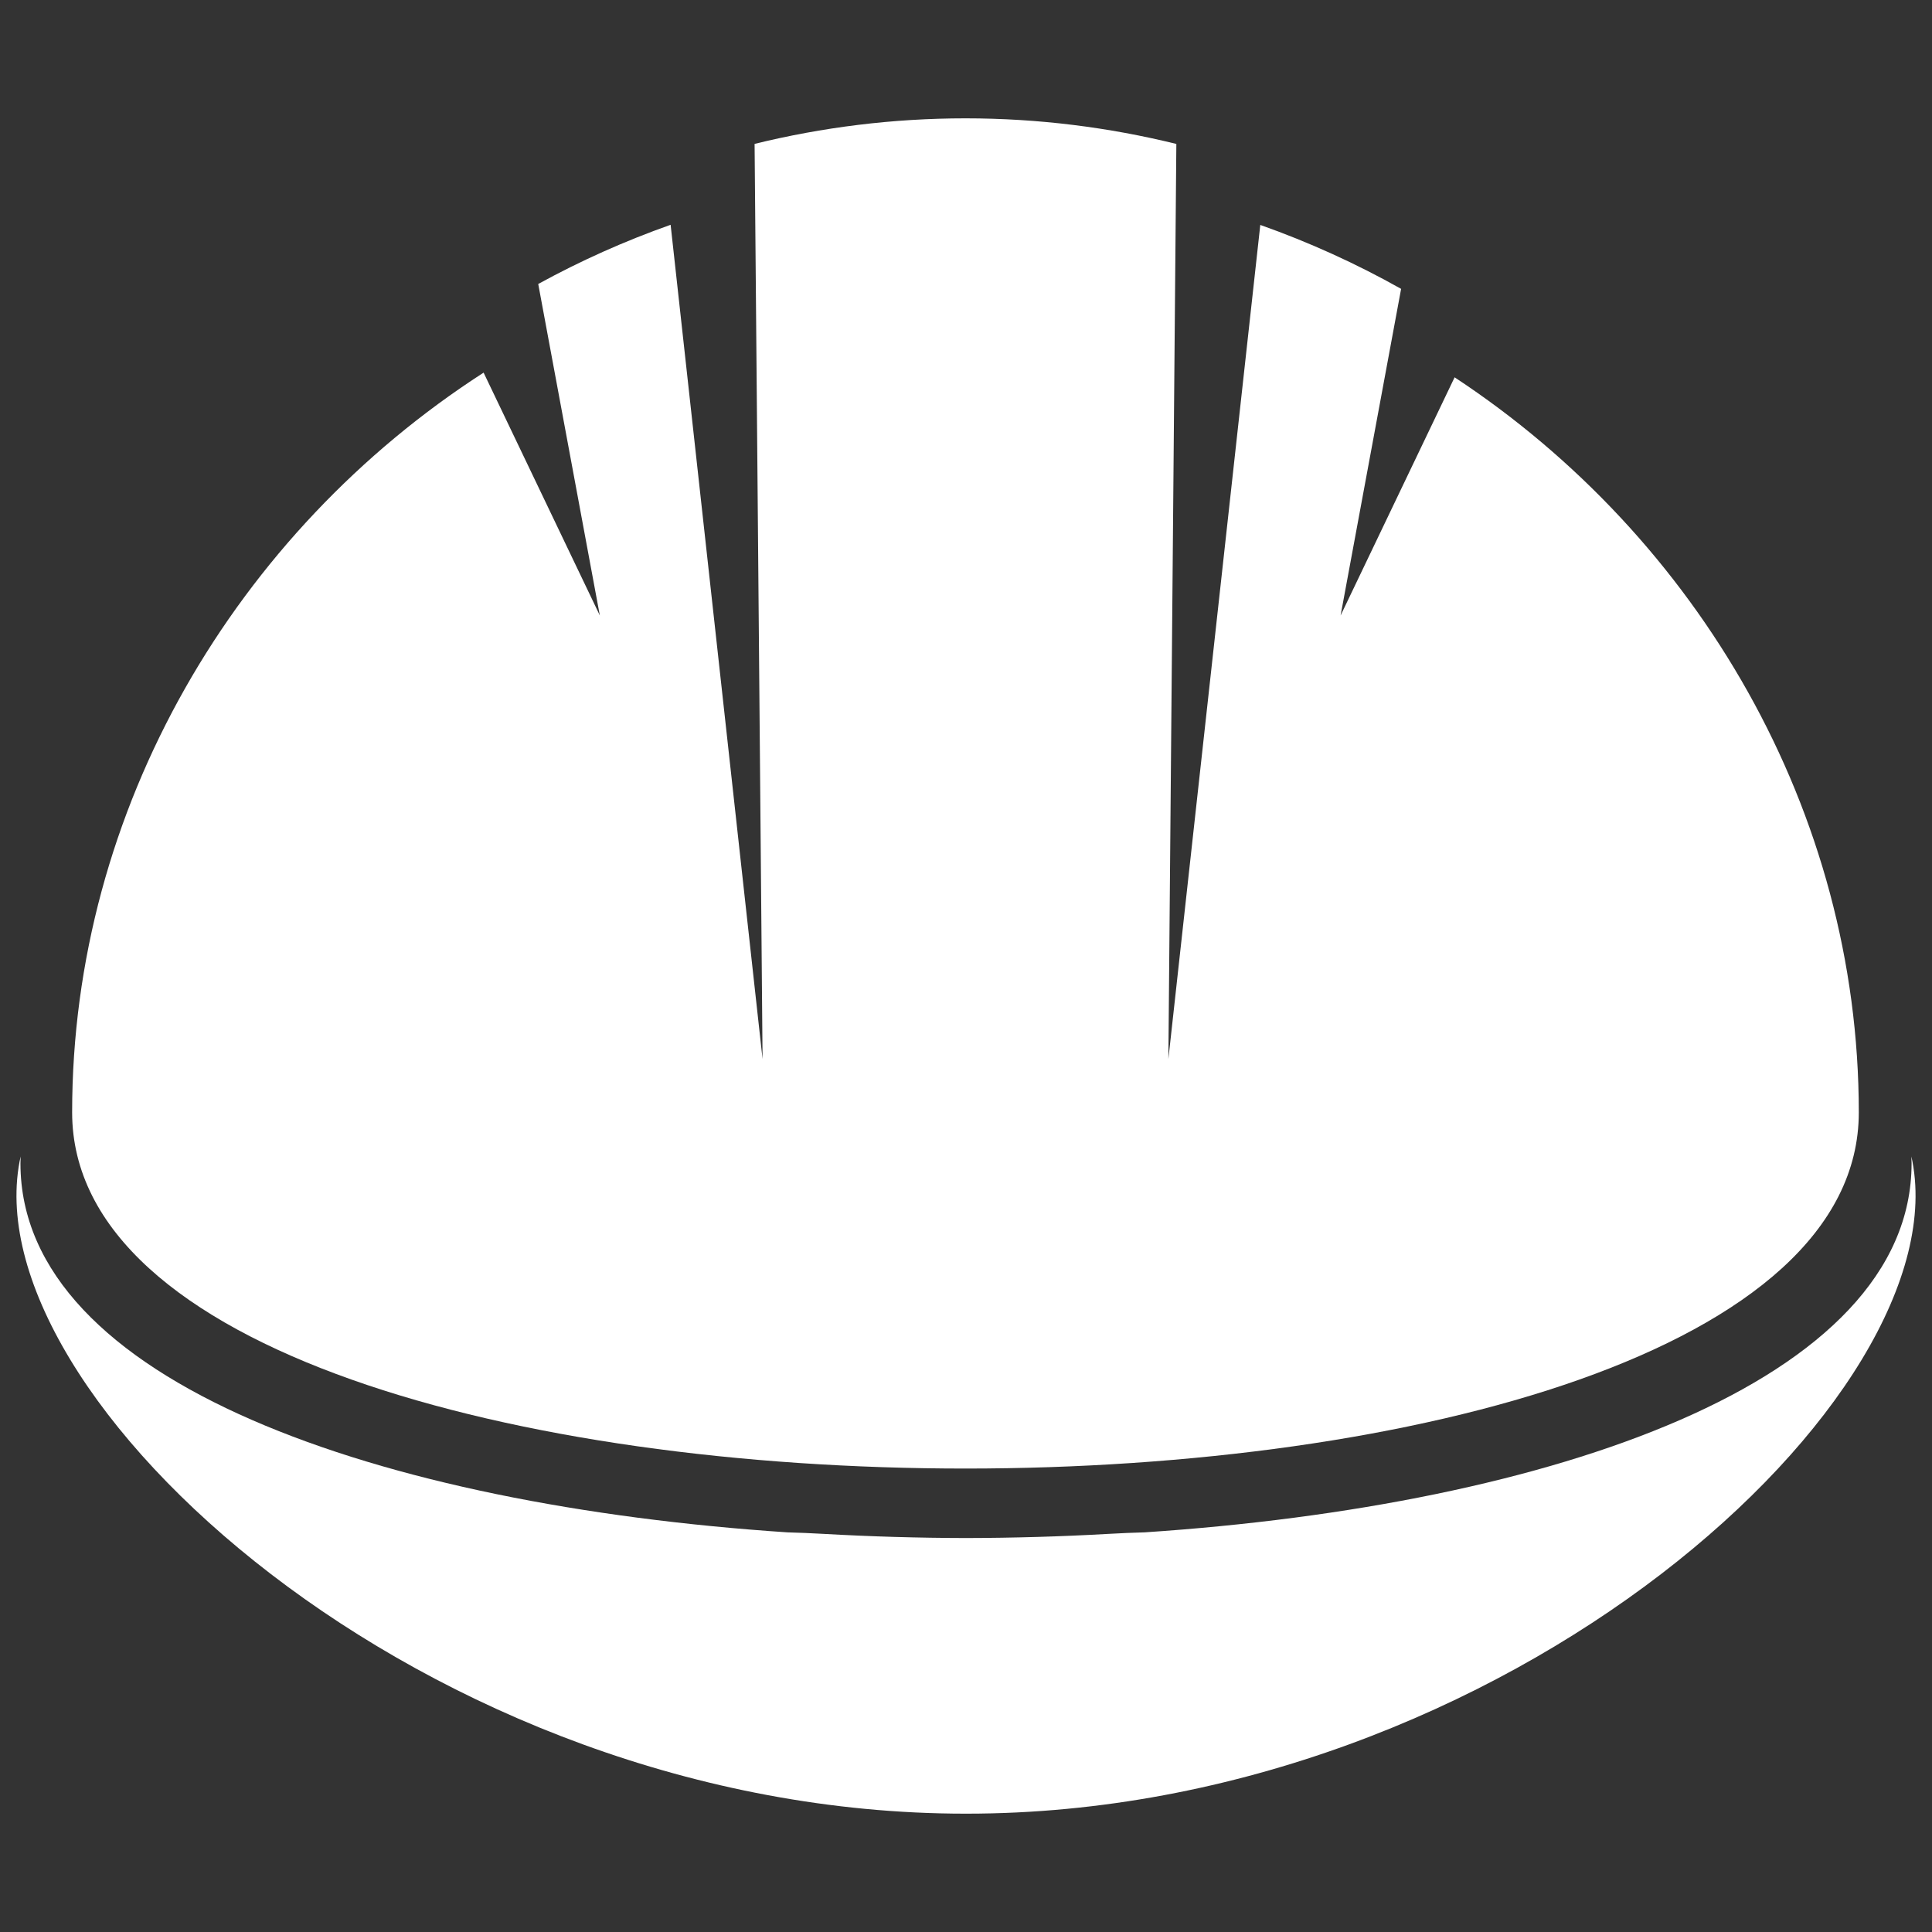
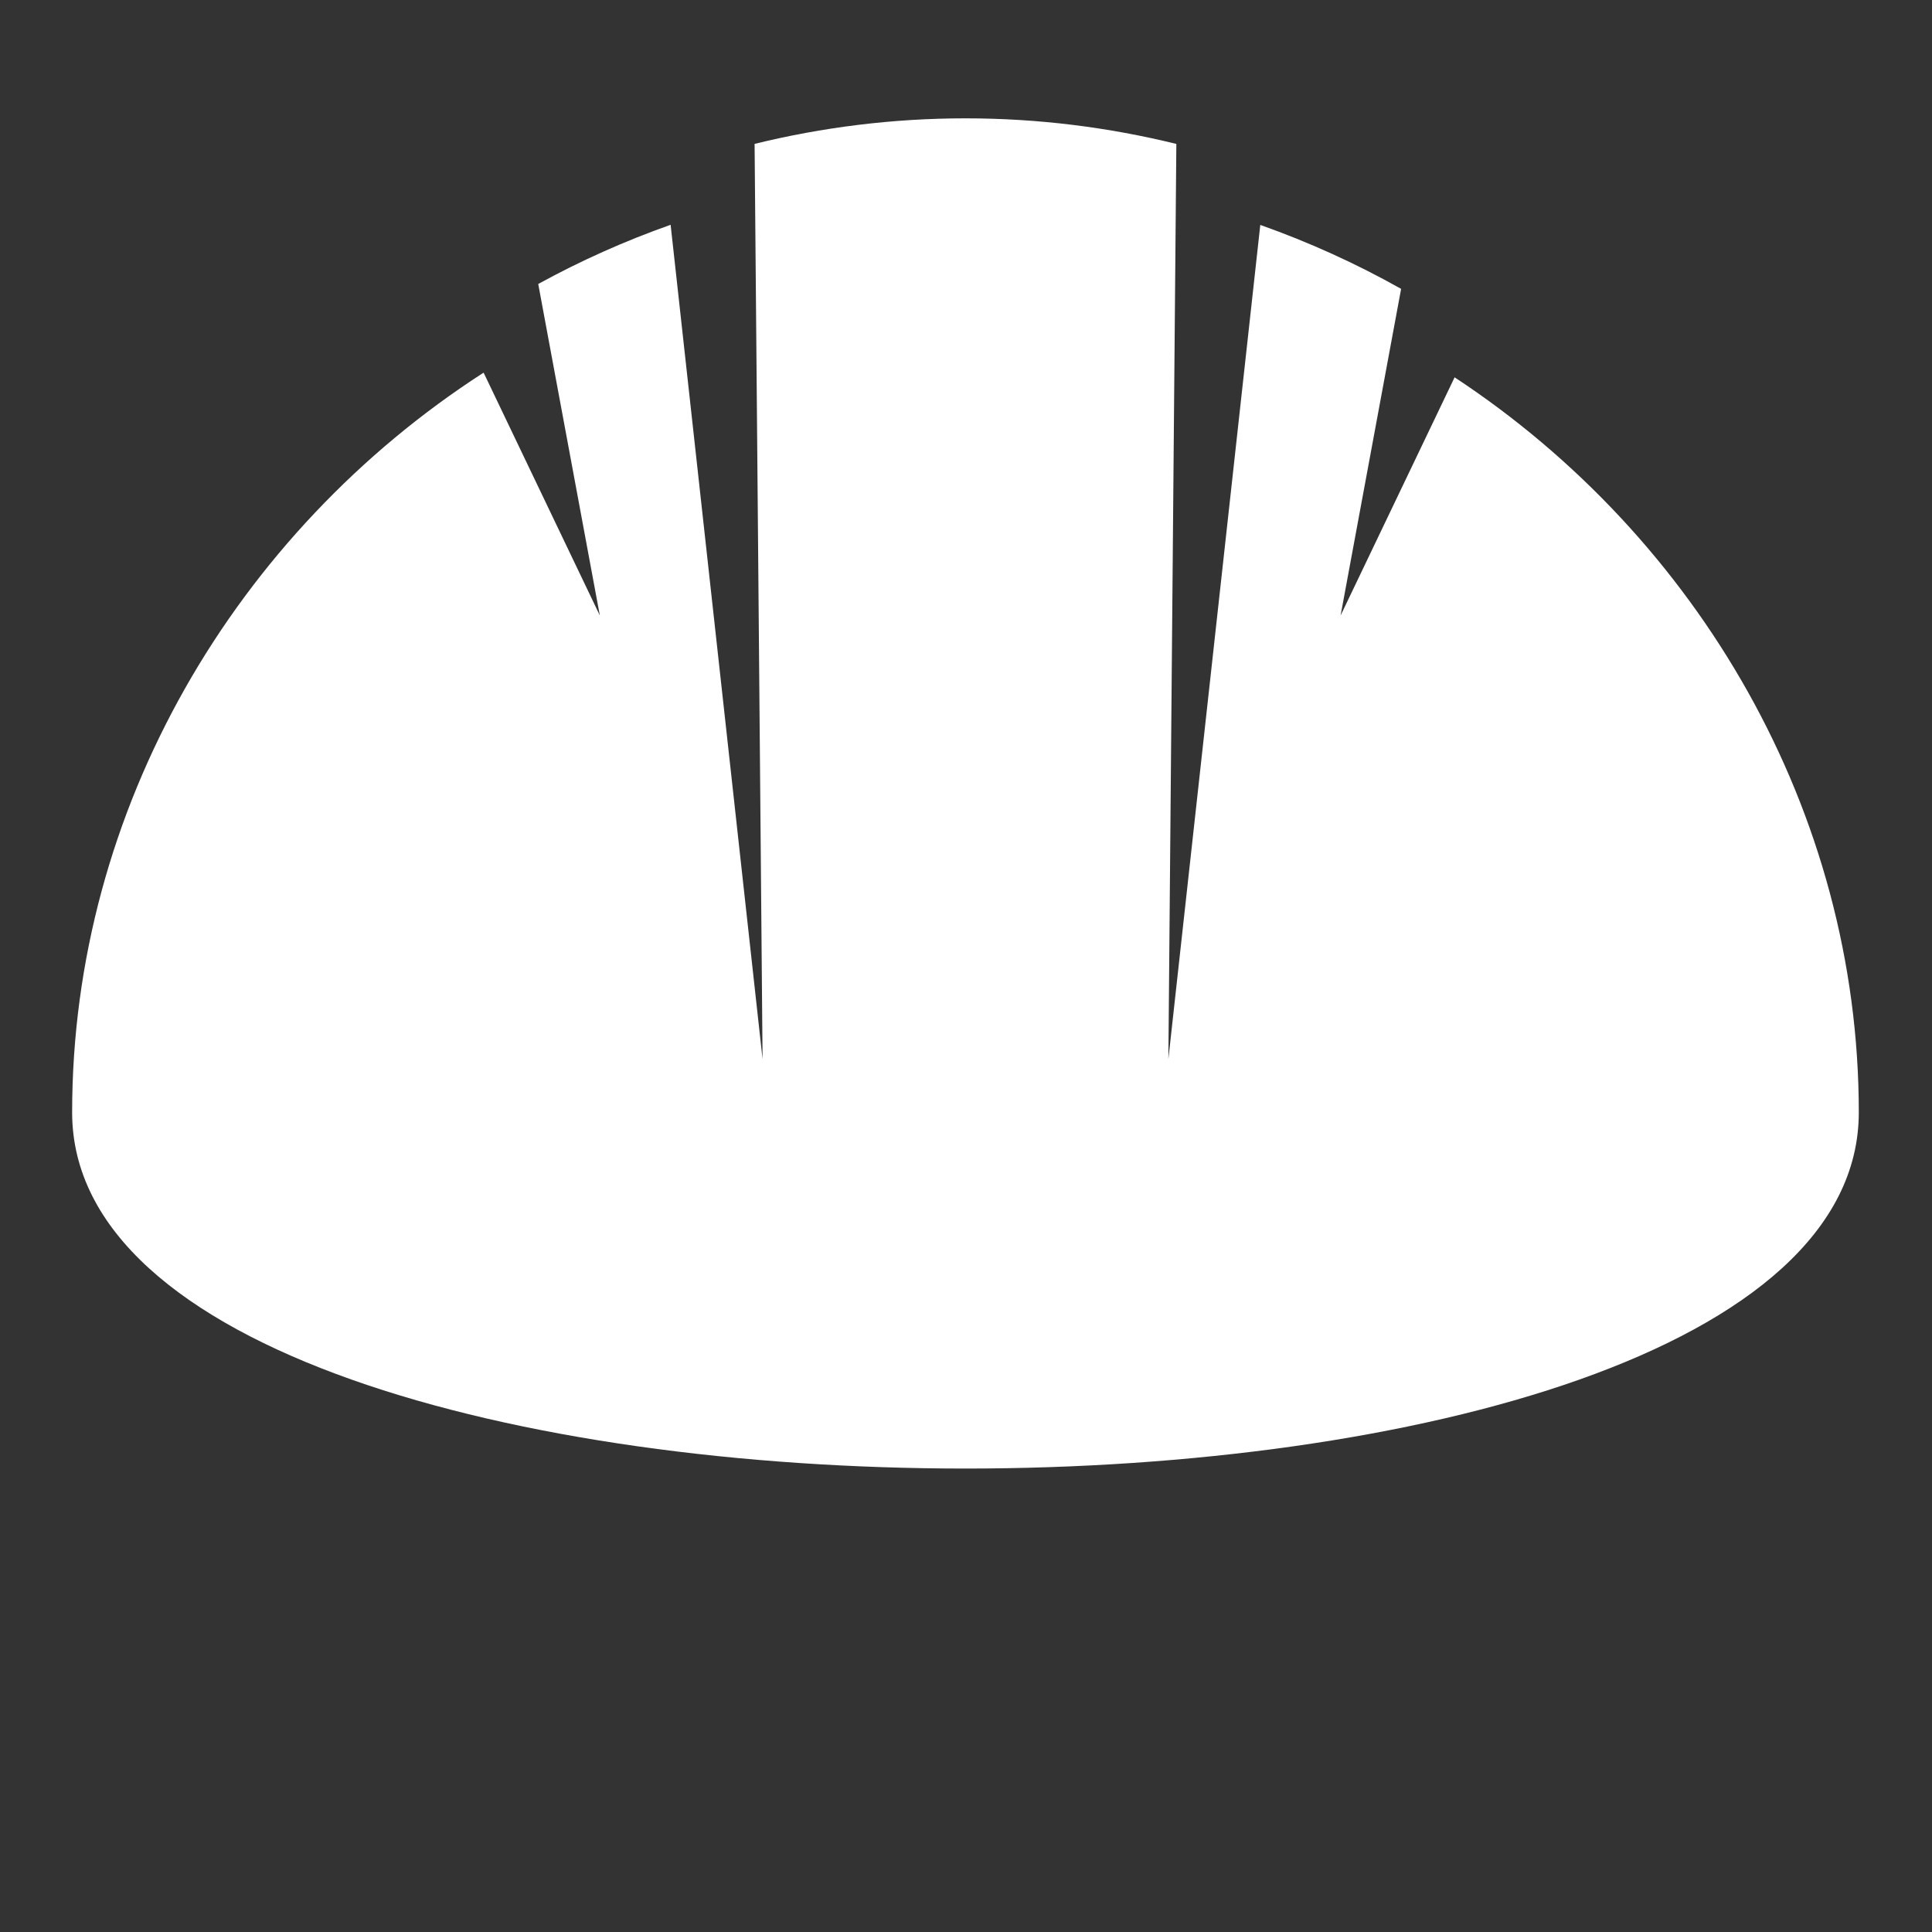
<svg xmlns="http://www.w3.org/2000/svg" version="1.1" id="Layer_1" x="0px" y="0px" viewBox="0 0 800 800" style="enable-background:new 0 0 800 800;" xml:space="preserve">
  <rect x="0" y="0" width="800" height="800" fill="#333333" stroke="none" />
  <style type="text/css">
	.st0{fill:#FFFFFF;}
</style>
  <g>
-     <path class="st0" d="M791.46,478.85c0.01,0.96,0.08,1.92,0.08,2.88c0,90.68-149.55,141.6-317.52,152.78   c-4.85,0.13-9.81,0.34-14.89,0.63c-19.56,1.11-39.34,1.69-59.12,1.73c-19.78-0.04-39.56-0.62-59.12-1.73   c-5.04-0.29-9.95-0.49-14.76-0.62C158.09,623.36,8.47,572.44,8.47,481.73c0-0.97,0.07-1.92,0.08-2.88   C-13.4,577.2,176.49,751,399.78,751c0.09,0,0.18-0.01,0.27-0.01c0.05,0,0.11,0.01,0.16,0.01C623.51,751,813.4,577.2,791.46,478.85z   " />
    <path class="st0" d="M602.32,156.24l-47.21,98.63l25.06-135.26c-18.51-10.42-38.02-19.29-58.31-26.47l-38.06,345.4l3.3-378.94   c-28-6.89-57.23-10.6-87.32-10.6c-30.09,0-59.32,3.7-87.32,10.58l3.3,378.97L277.69,93.08c-19.03,6.72-37.36,14.93-54.82,24.51   l25.51,137.27l-48.13-100.56C97.81,220.35,29.87,334.7,29.87,460.6c0,196.66,739.82,196.66,739.82,0   C769.69,335.93,703.09,222.58,602.32,156.24z" />
  </g>
</svg>